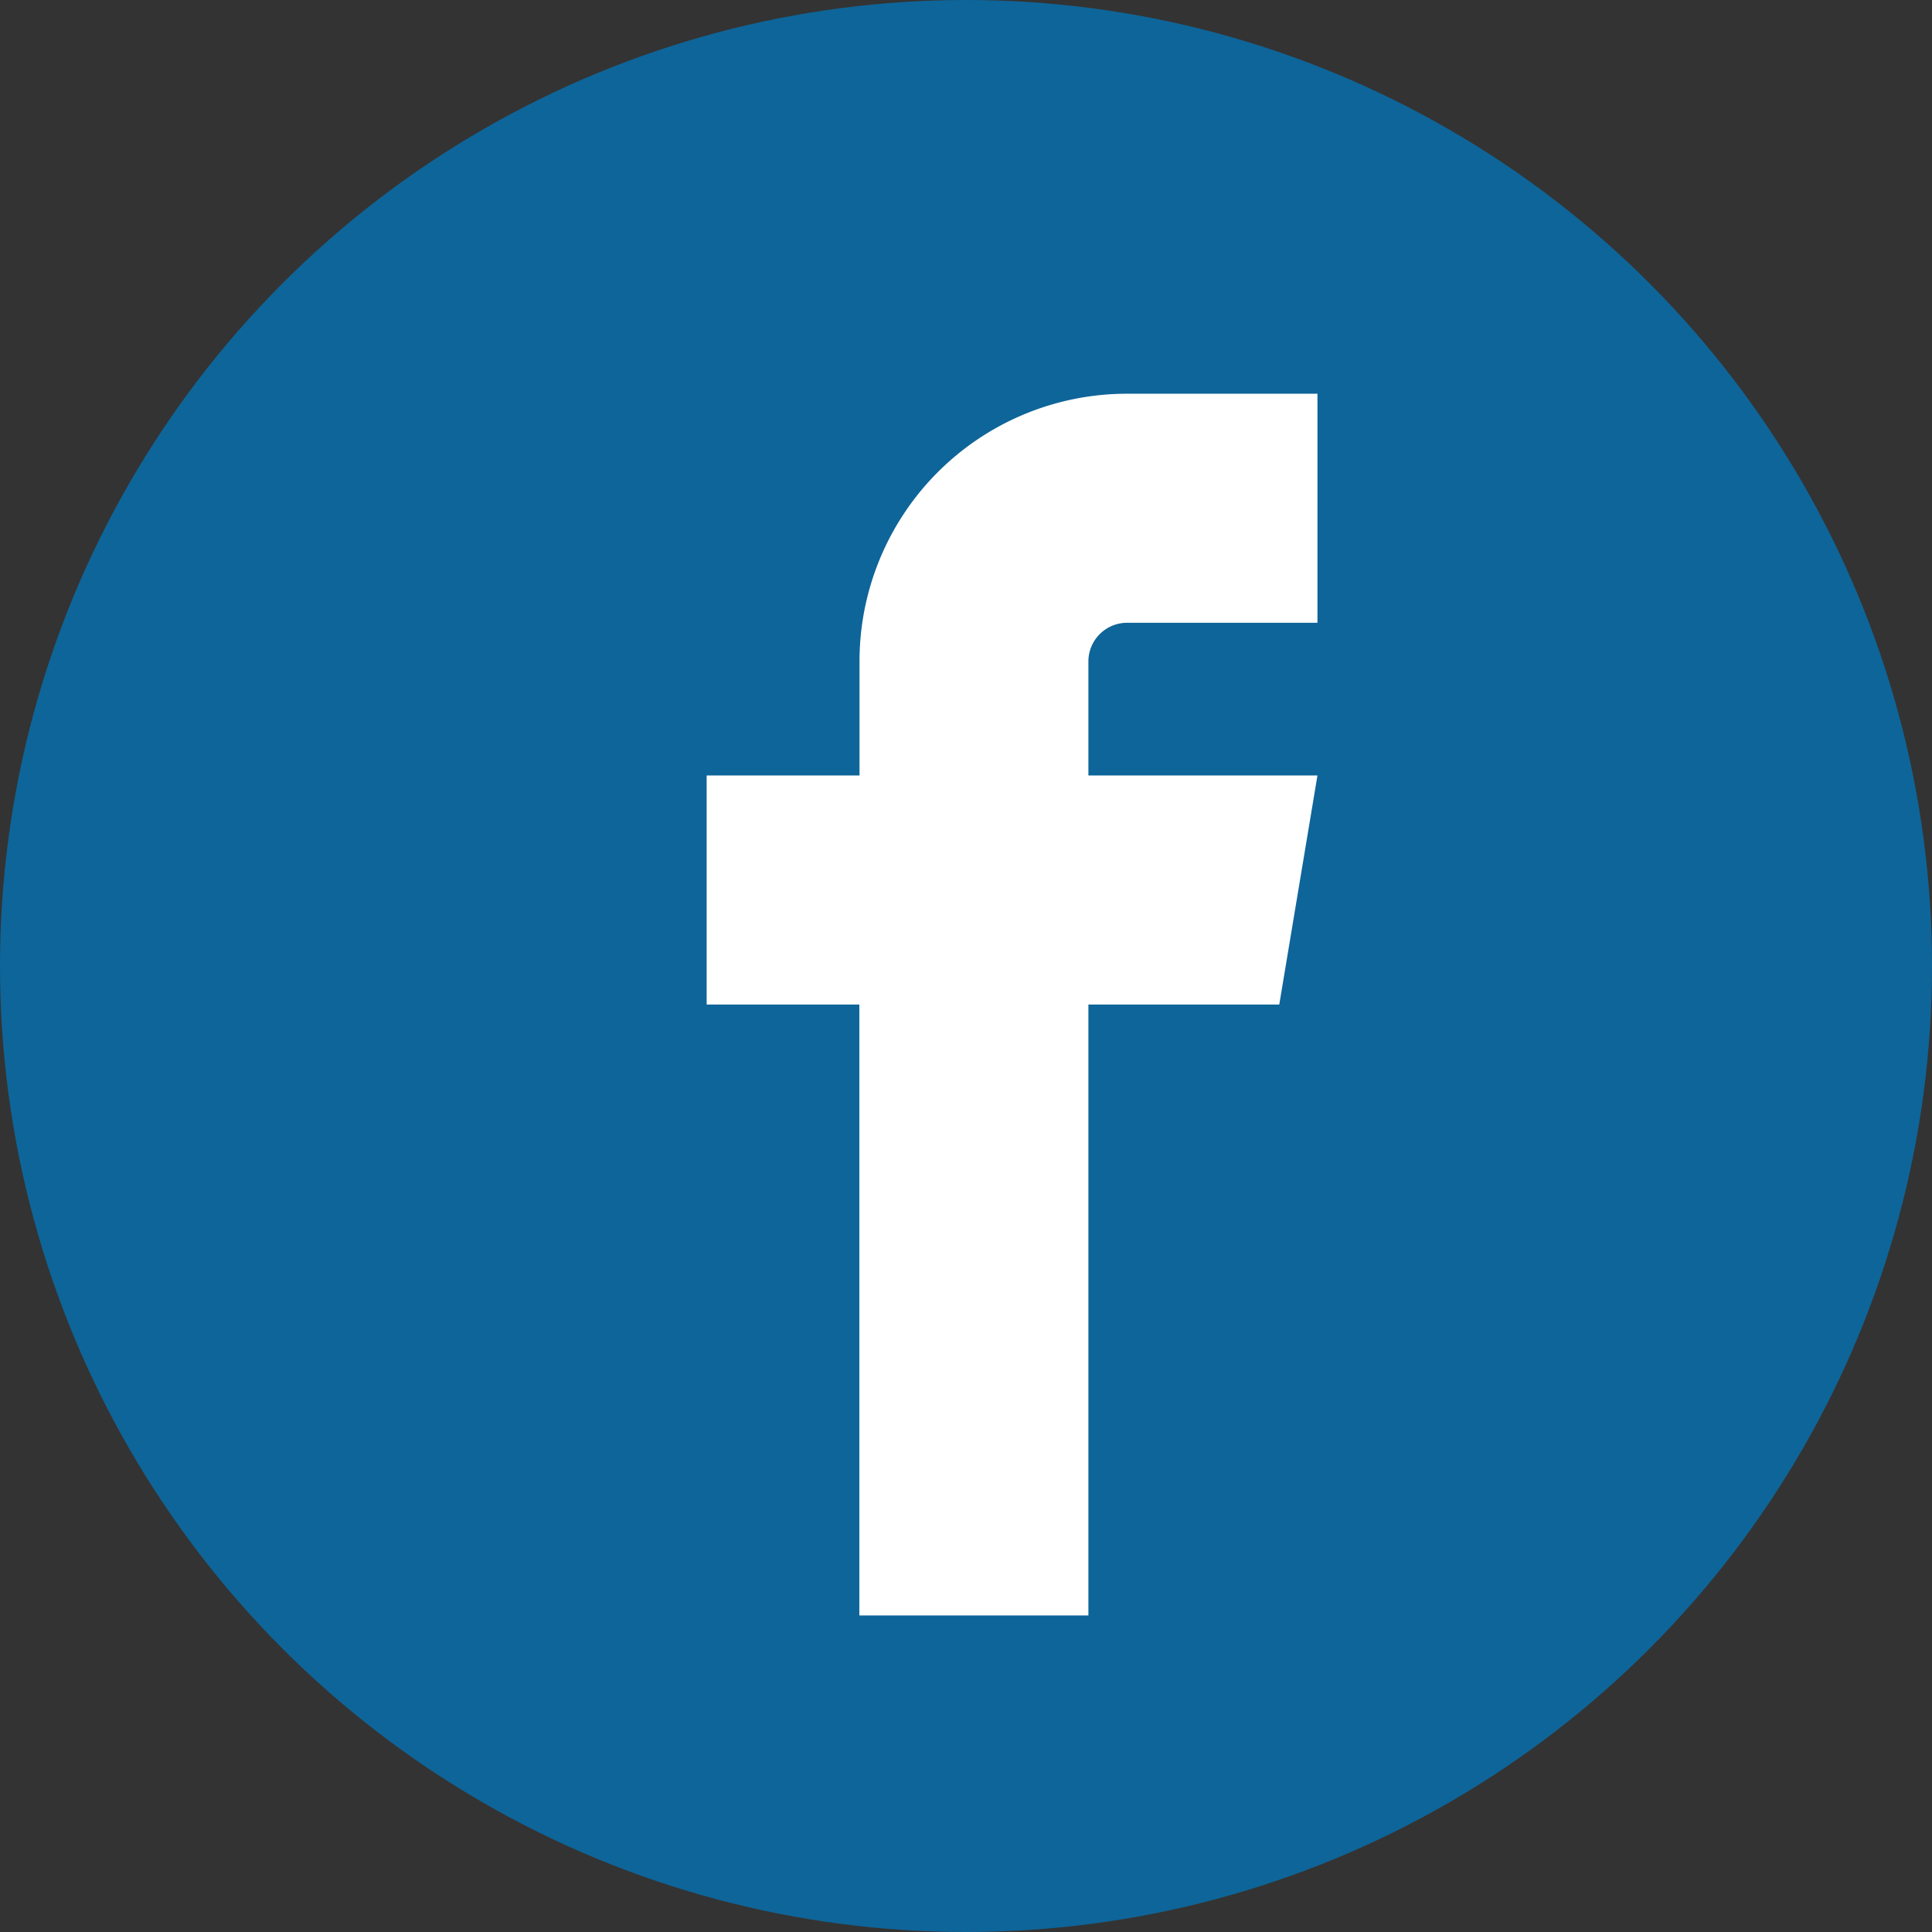
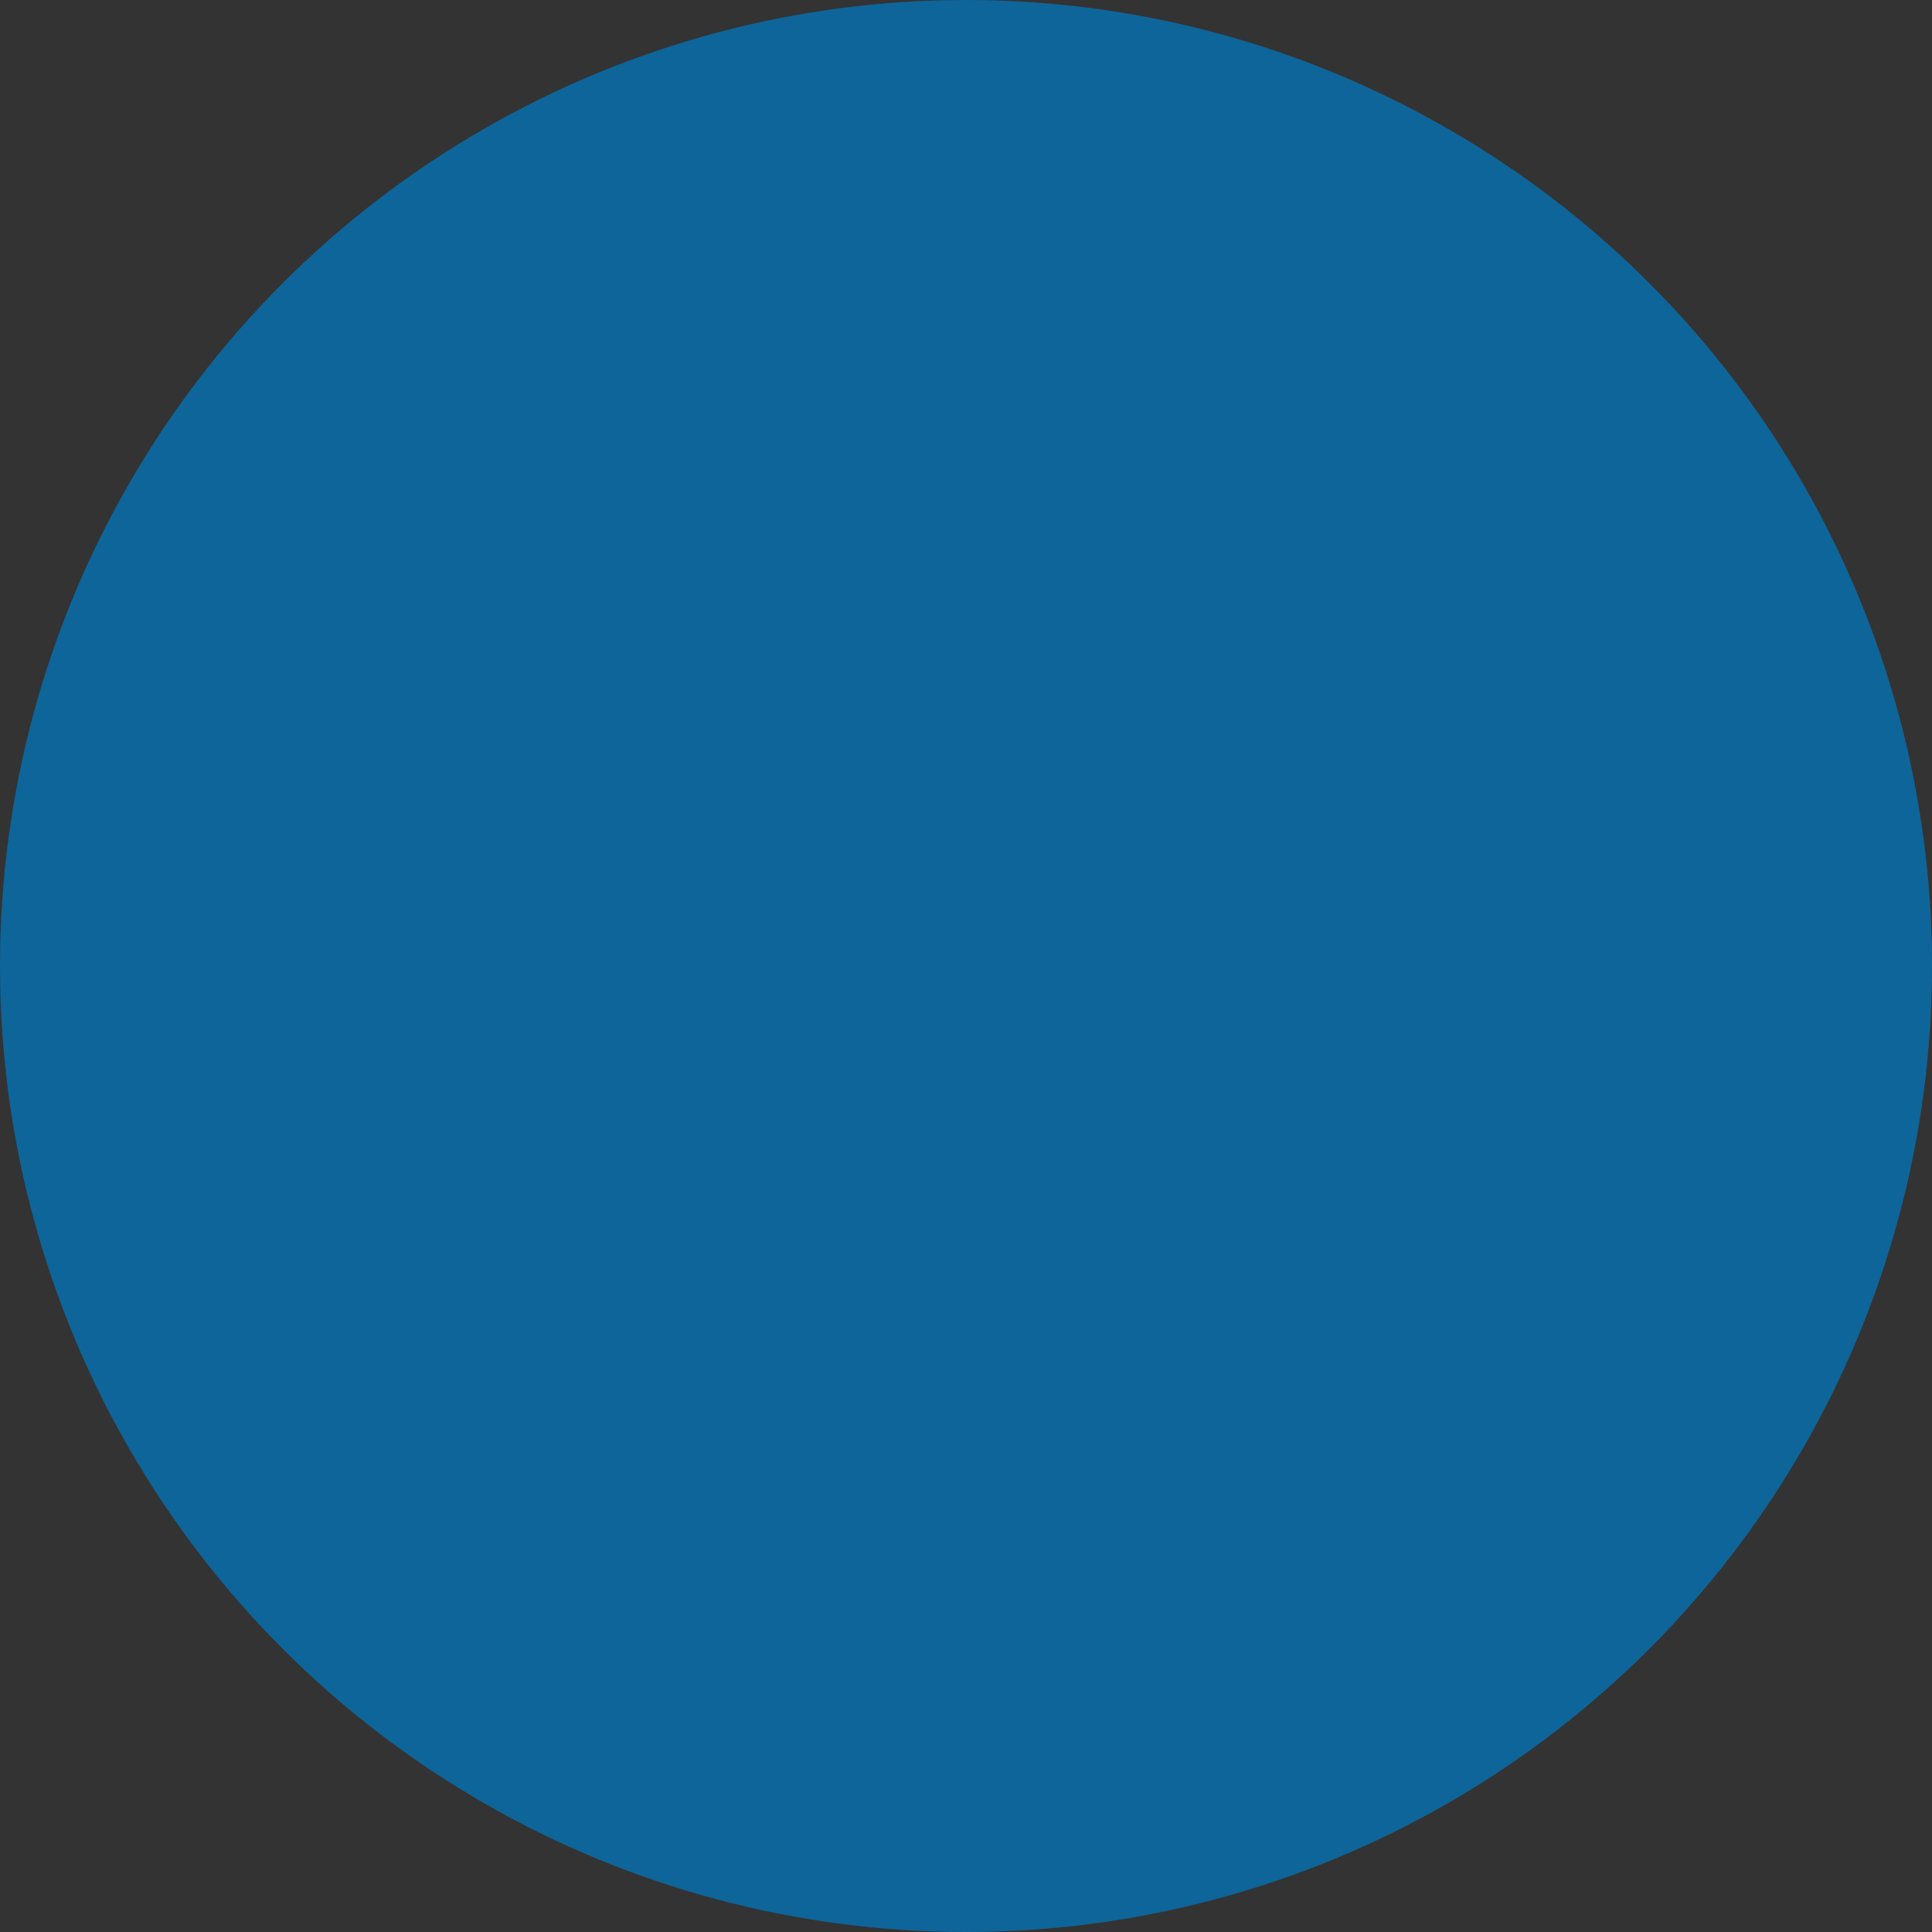
<svg xmlns="http://www.w3.org/2000/svg" width="34" height="34" viewBox="0 0 34 34">
  <rect x="0" y="0" width="34" height="34" fill="#333333" stroke="none" />
  <g id="fbsvg" transform="translate(0.217)">
    <circle id="Ellipse_25" data-name="Ellipse 25" cx="17" cy="17" r="17" transform="translate(-0.217)" fill="#0e6599" />
-     <path id="facebook" d="M15.39,4.031h3.359V0H15.39a4.708,4.708,0,0,0-4.7,4.7V6.718H8v4.031h2.687V21.5h4.031V10.749h3.359l.672-4.031H14.718V4.7A.681.681,0,0,1,15.39,4.031Z" transform="translate(4.219 6.929)" fill="#fff" />
  </g>
</svg>